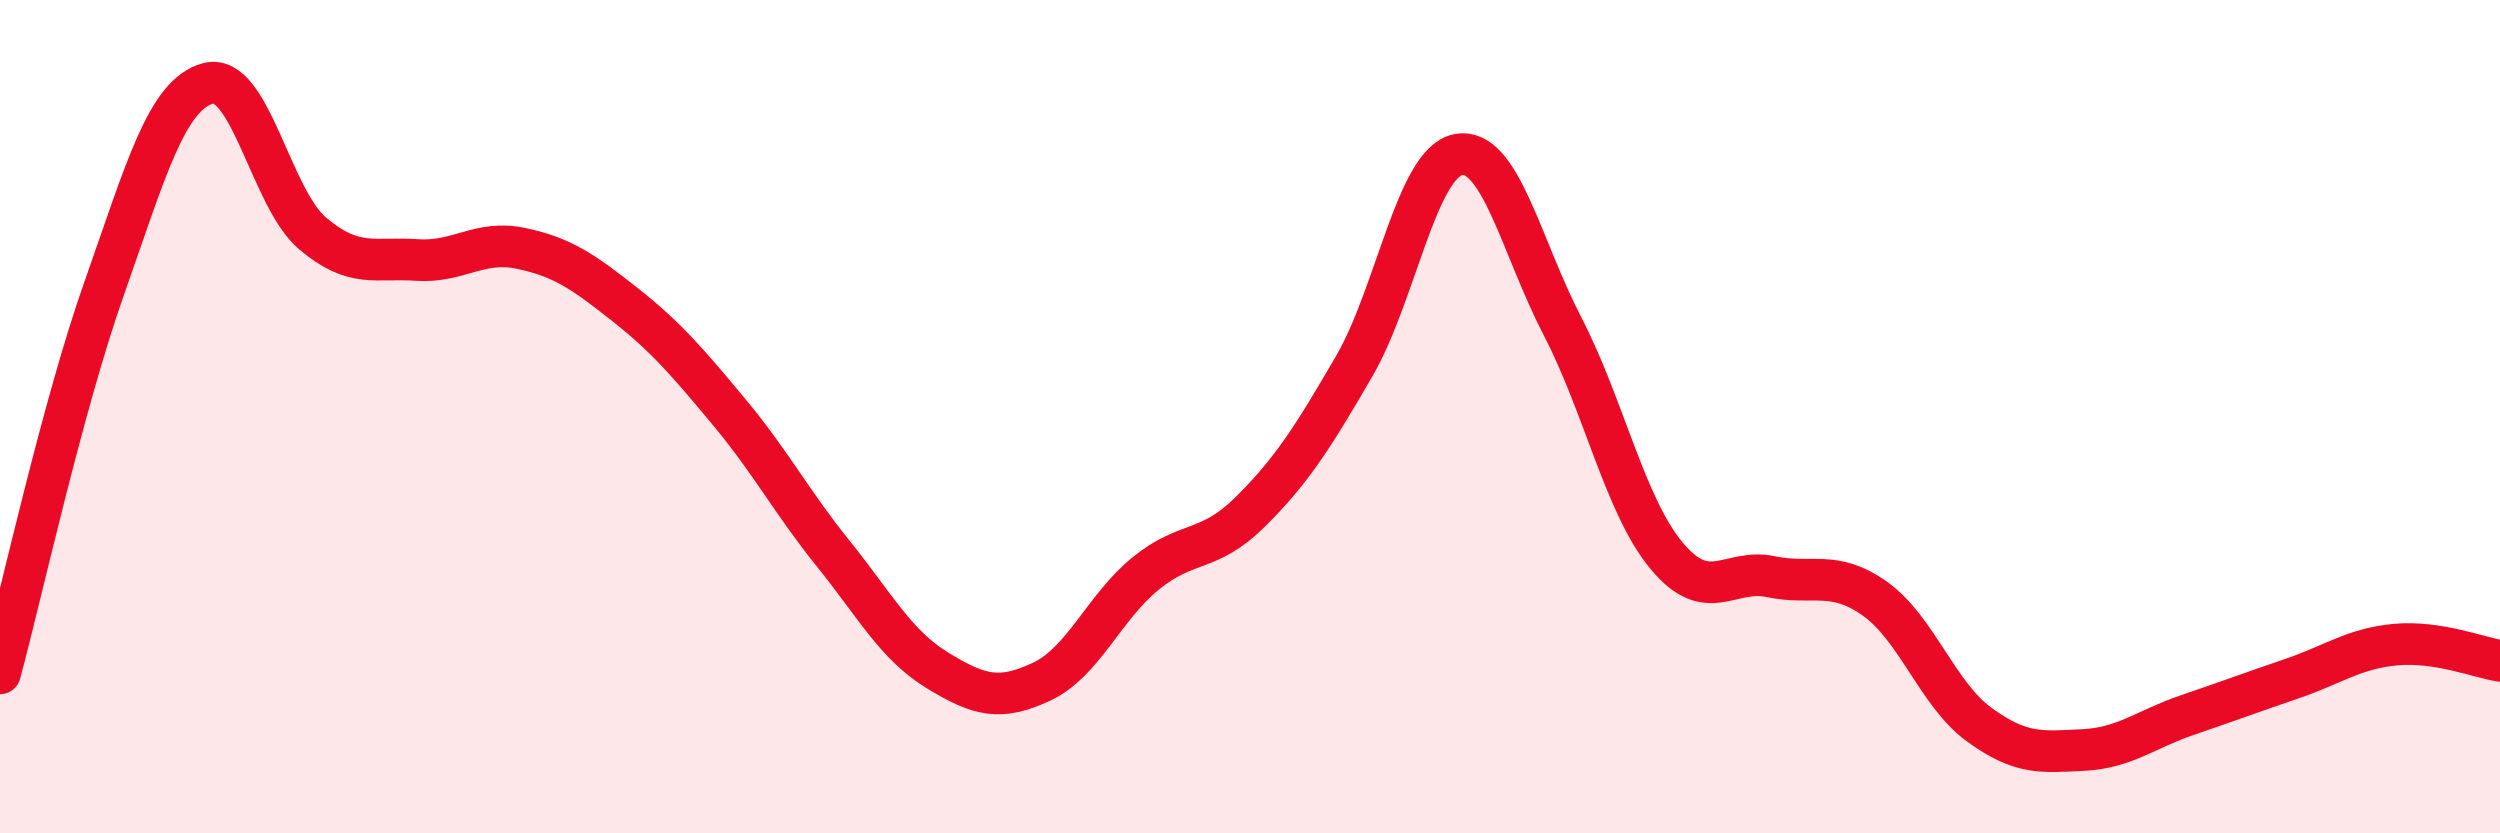
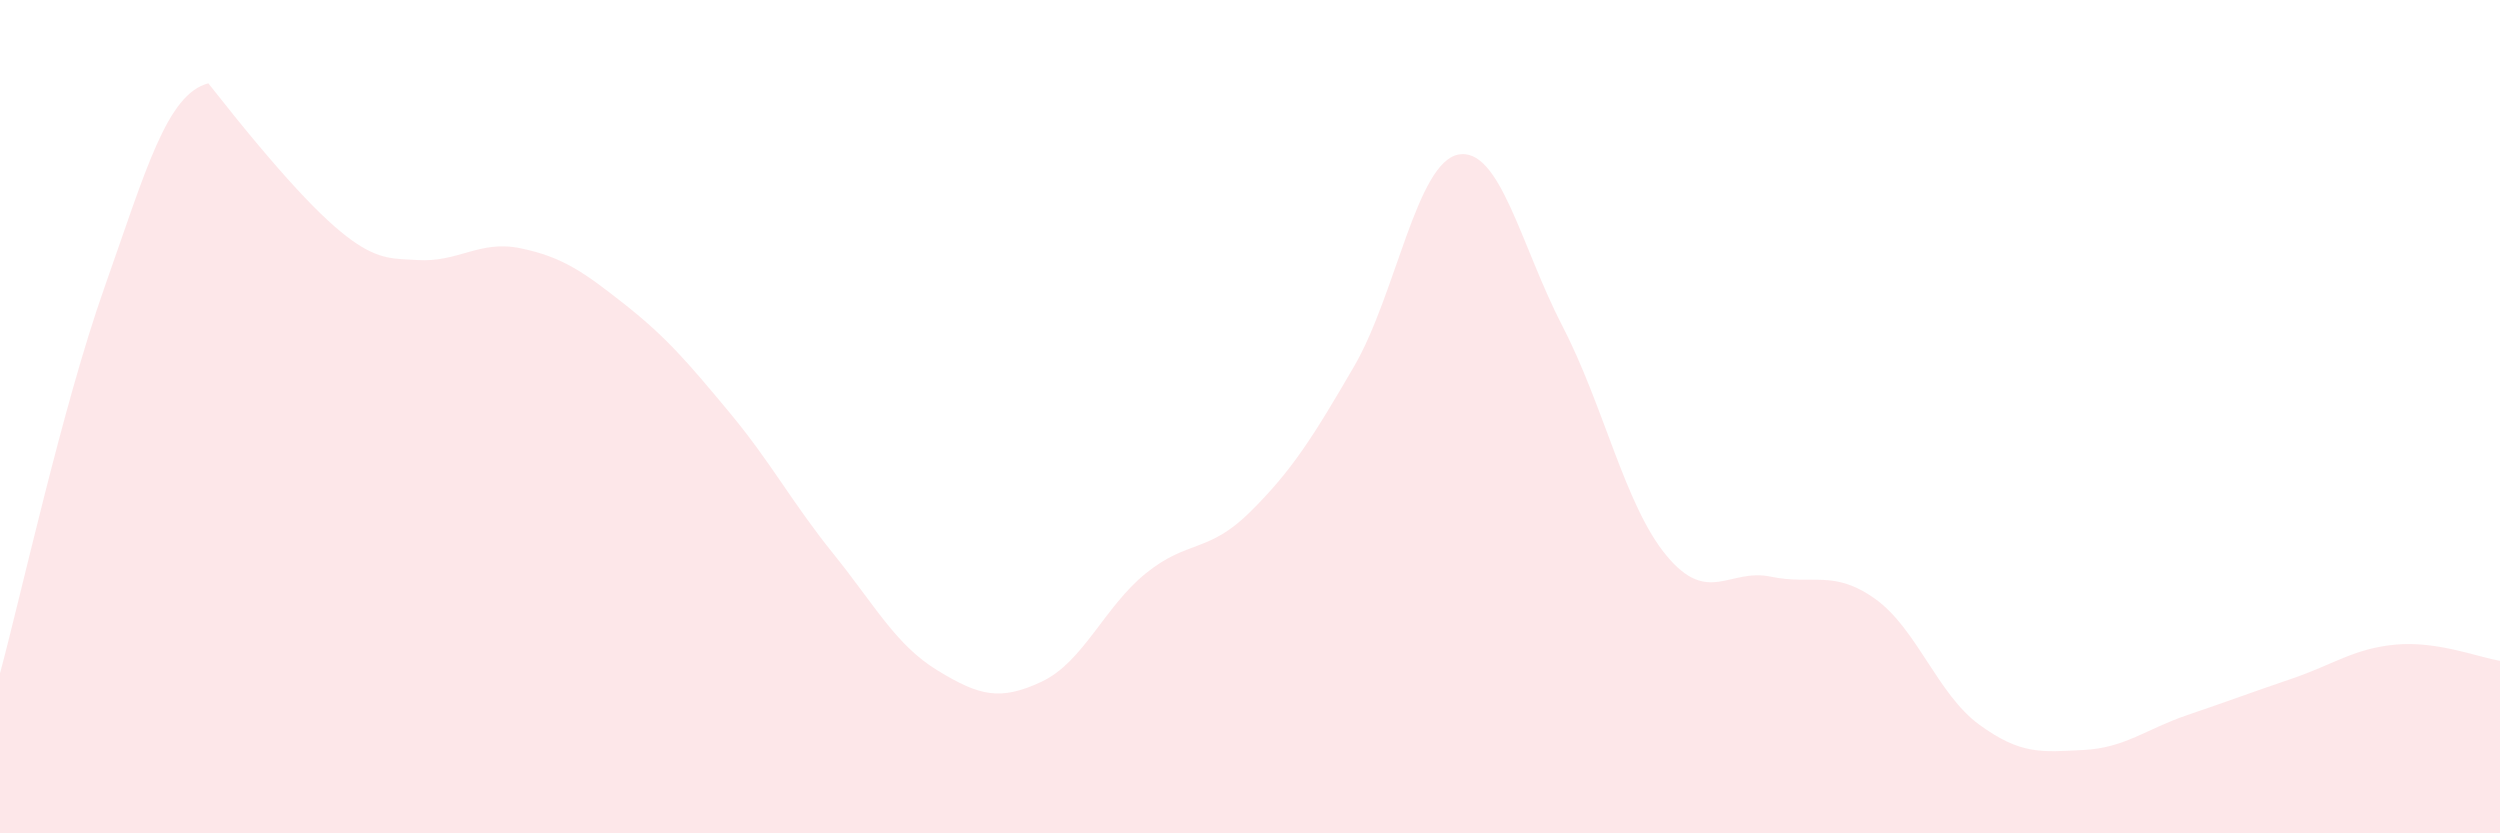
<svg xmlns="http://www.w3.org/2000/svg" width="60" height="20" viewBox="0 0 60 20">
-   <path d="M 0,16.16 C 0.5,14.31 1.5,9.75 2.5,6.92 C 3.5,4.09 4,2.26 5,2 C 6,1.74 6.5,4.75 7.5,5.6 C 8.5,6.45 9,6.17 10,6.24 C 11,6.31 11.5,5.75 12.5,5.96 C 13.5,6.17 14,6.52 15,7.31 C 16,8.1 16.5,8.69 17.5,9.89 C 18.5,11.09 19,12.05 20,13.29 C 21,14.53 21.5,15.48 22.5,16.09 C 23.5,16.7 24,16.83 25,16.36 C 26,15.89 26.5,14.57 27.5,13.76 C 28.5,12.95 29,13.28 30,12.29 C 31,11.3 31.5,10.51 32.5,8.79 C 33.5,7.07 34,3.9 35,3.71 C 36,3.52 36.5,5.9 37.5,7.83 C 38.5,9.76 39,12.14 40,13.34 C 41,14.54 41.5,13.63 42.5,13.84 C 43.5,14.05 44,13.66 45,14.37 C 46,15.08 46.5,16.66 47.5,17.39 C 48.5,18.12 49,18.05 50,18 C 51,17.95 51.5,17.5 52.5,17.16 C 53.5,16.82 54,16.63 55,16.29 C 56,15.95 56.5,15.56 57.5,15.47 C 58.5,15.38 59.5,15.78 60,15.86L60 20L0 20Z" fill="#EB0A25" opacity="0.1" stroke-linecap="round" stroke-linejoin="round" />
-   <path d="M 0,16.16 C 0.5,14.31 1.5,9.75 2.5,6.92 C 3.5,4.09 4,2.26 5,2 C 6,1.74 6.5,4.75 7.5,5.6 C 8.5,6.45 9,6.17 10,6.24 C 11,6.31 11.5,5.75 12.5,5.96 C 13.5,6.17 14,6.52 15,7.31 C 16,8.1 16.5,8.69 17.5,9.89 C 18.5,11.09 19,12.05 20,13.29 C 21,14.53 21.5,15.48 22.5,16.09 C 23.5,16.7 24,16.83 25,16.36 C 26,15.89 26.5,14.57 27.5,13.76 C 28.5,12.95 29,13.28 30,12.29 C 31,11.3 31.5,10.51 32.5,8.79 C 33.5,7.07 34,3.9 35,3.71 C 36,3.52 36.5,5.9 37.5,7.83 C 38.5,9.76 39,12.14 40,13.34 C 41,14.54 41.5,13.63 42.5,13.84 C 43.5,14.05 44,13.66 45,14.37 C 46,15.08 46.5,16.66 47.5,17.39 C 48.5,18.12 49,18.05 50,18 C 51,17.95 51.5,17.5 52.5,17.16 C 53.5,16.82 54,16.63 55,16.29 C 56,15.95 56.5,15.56 57.5,15.47 C 58.5,15.38 59.5,15.78 60,15.86" stroke="#EB0A25" stroke-width="1" fill="none" stroke-linecap="round" stroke-linejoin="round" />
+   <path d="M 0,16.16 C 0.5,14.31 1.5,9.75 2.5,6.92 C 3.5,4.09 4,2.26 5,2 C 8.5,6.45 9,6.17 10,6.24 C 11,6.31 11.5,5.75 12.5,5.96 C 13.5,6.17 14,6.52 15,7.31 C 16,8.1 16.5,8.69 17.5,9.89 C 18.5,11.09 19,12.05 20,13.29 C 21,14.53 21.5,15.48 22.5,16.09 C 23.5,16.7 24,16.83 25,16.36 C 26,15.89 26.5,14.57 27.5,13.76 C 28.5,12.95 29,13.28 30,12.29 C 31,11.3 31.5,10.51 32.5,8.79 C 33.5,7.07 34,3.9 35,3.71 C 36,3.52 36.5,5.9 37.5,7.83 C 38.5,9.76 39,12.14 40,13.34 C 41,14.54 41.5,13.63 42.5,13.84 C 43.5,14.05 44,13.66 45,14.37 C 46,15.08 46.5,16.66 47.5,17.39 C 48.5,18.12 49,18.05 50,18 C 51,17.95 51.5,17.5 52.5,17.16 C 53.5,16.82 54,16.63 55,16.29 C 56,15.95 56.5,15.56 57.5,15.47 C 58.5,15.38 59.5,15.78 60,15.86L60 20L0 20Z" fill="#EB0A25" opacity="0.1" stroke-linecap="round" stroke-linejoin="round" />
</svg>